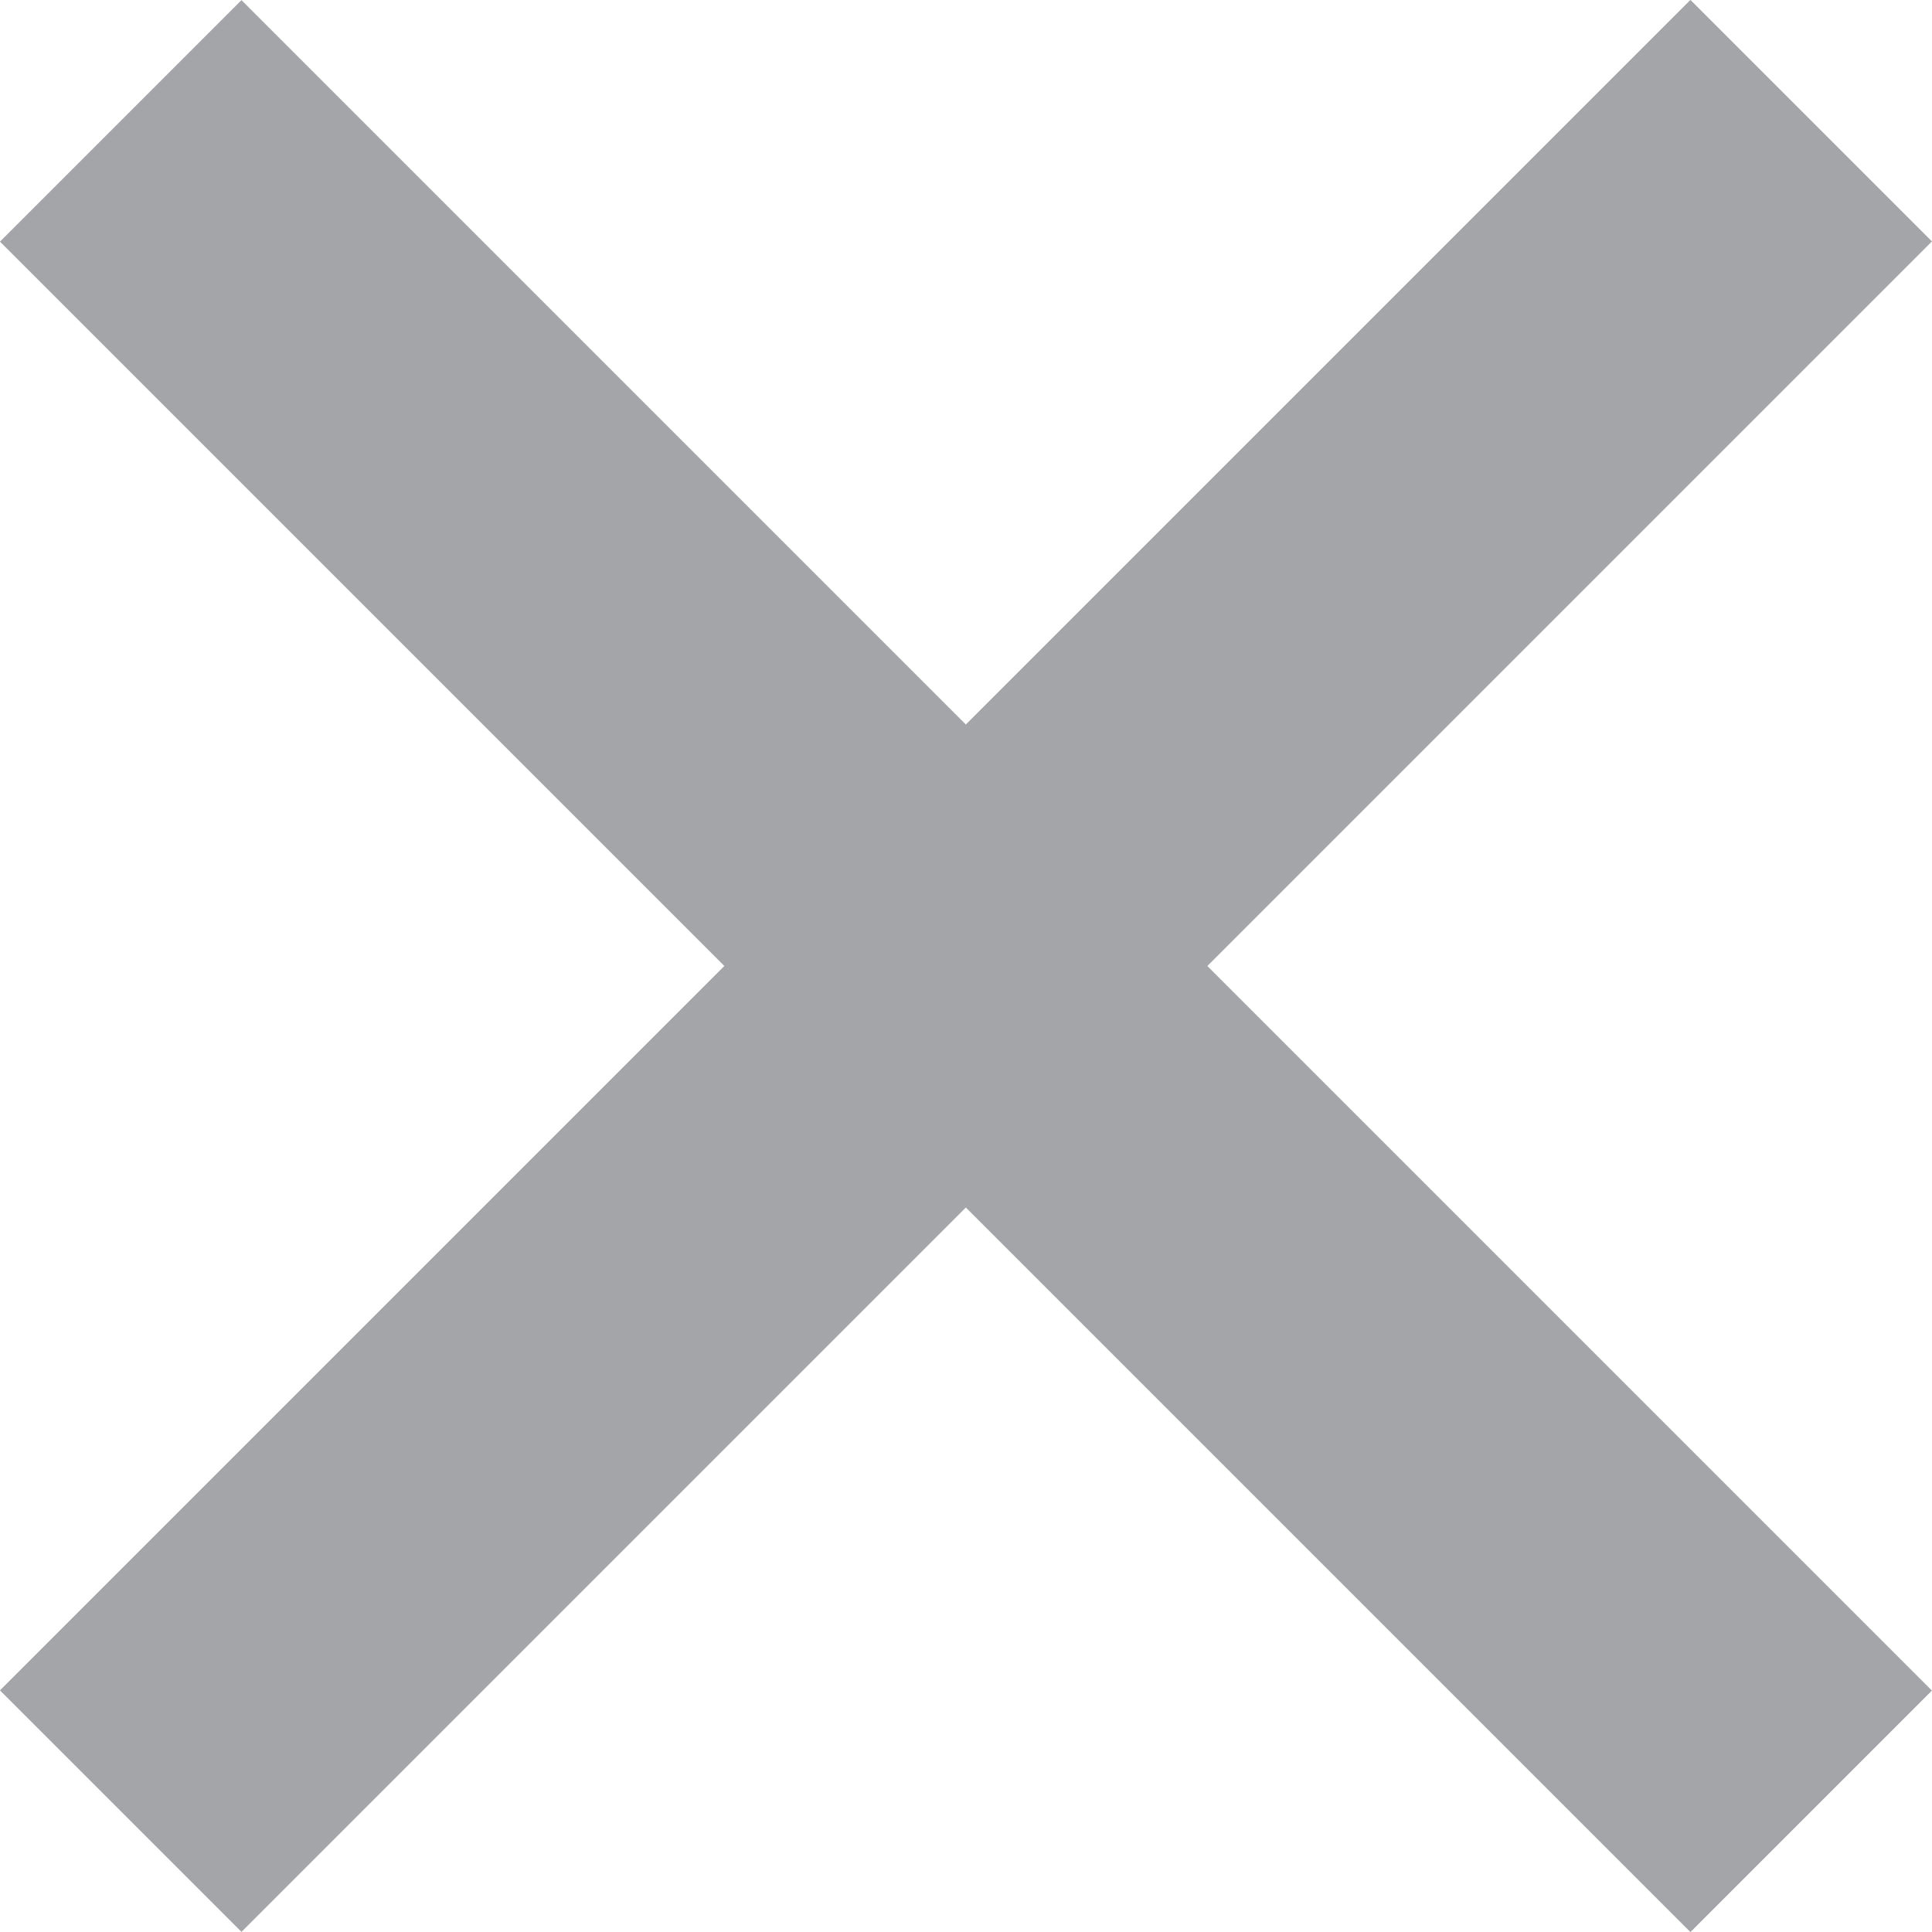
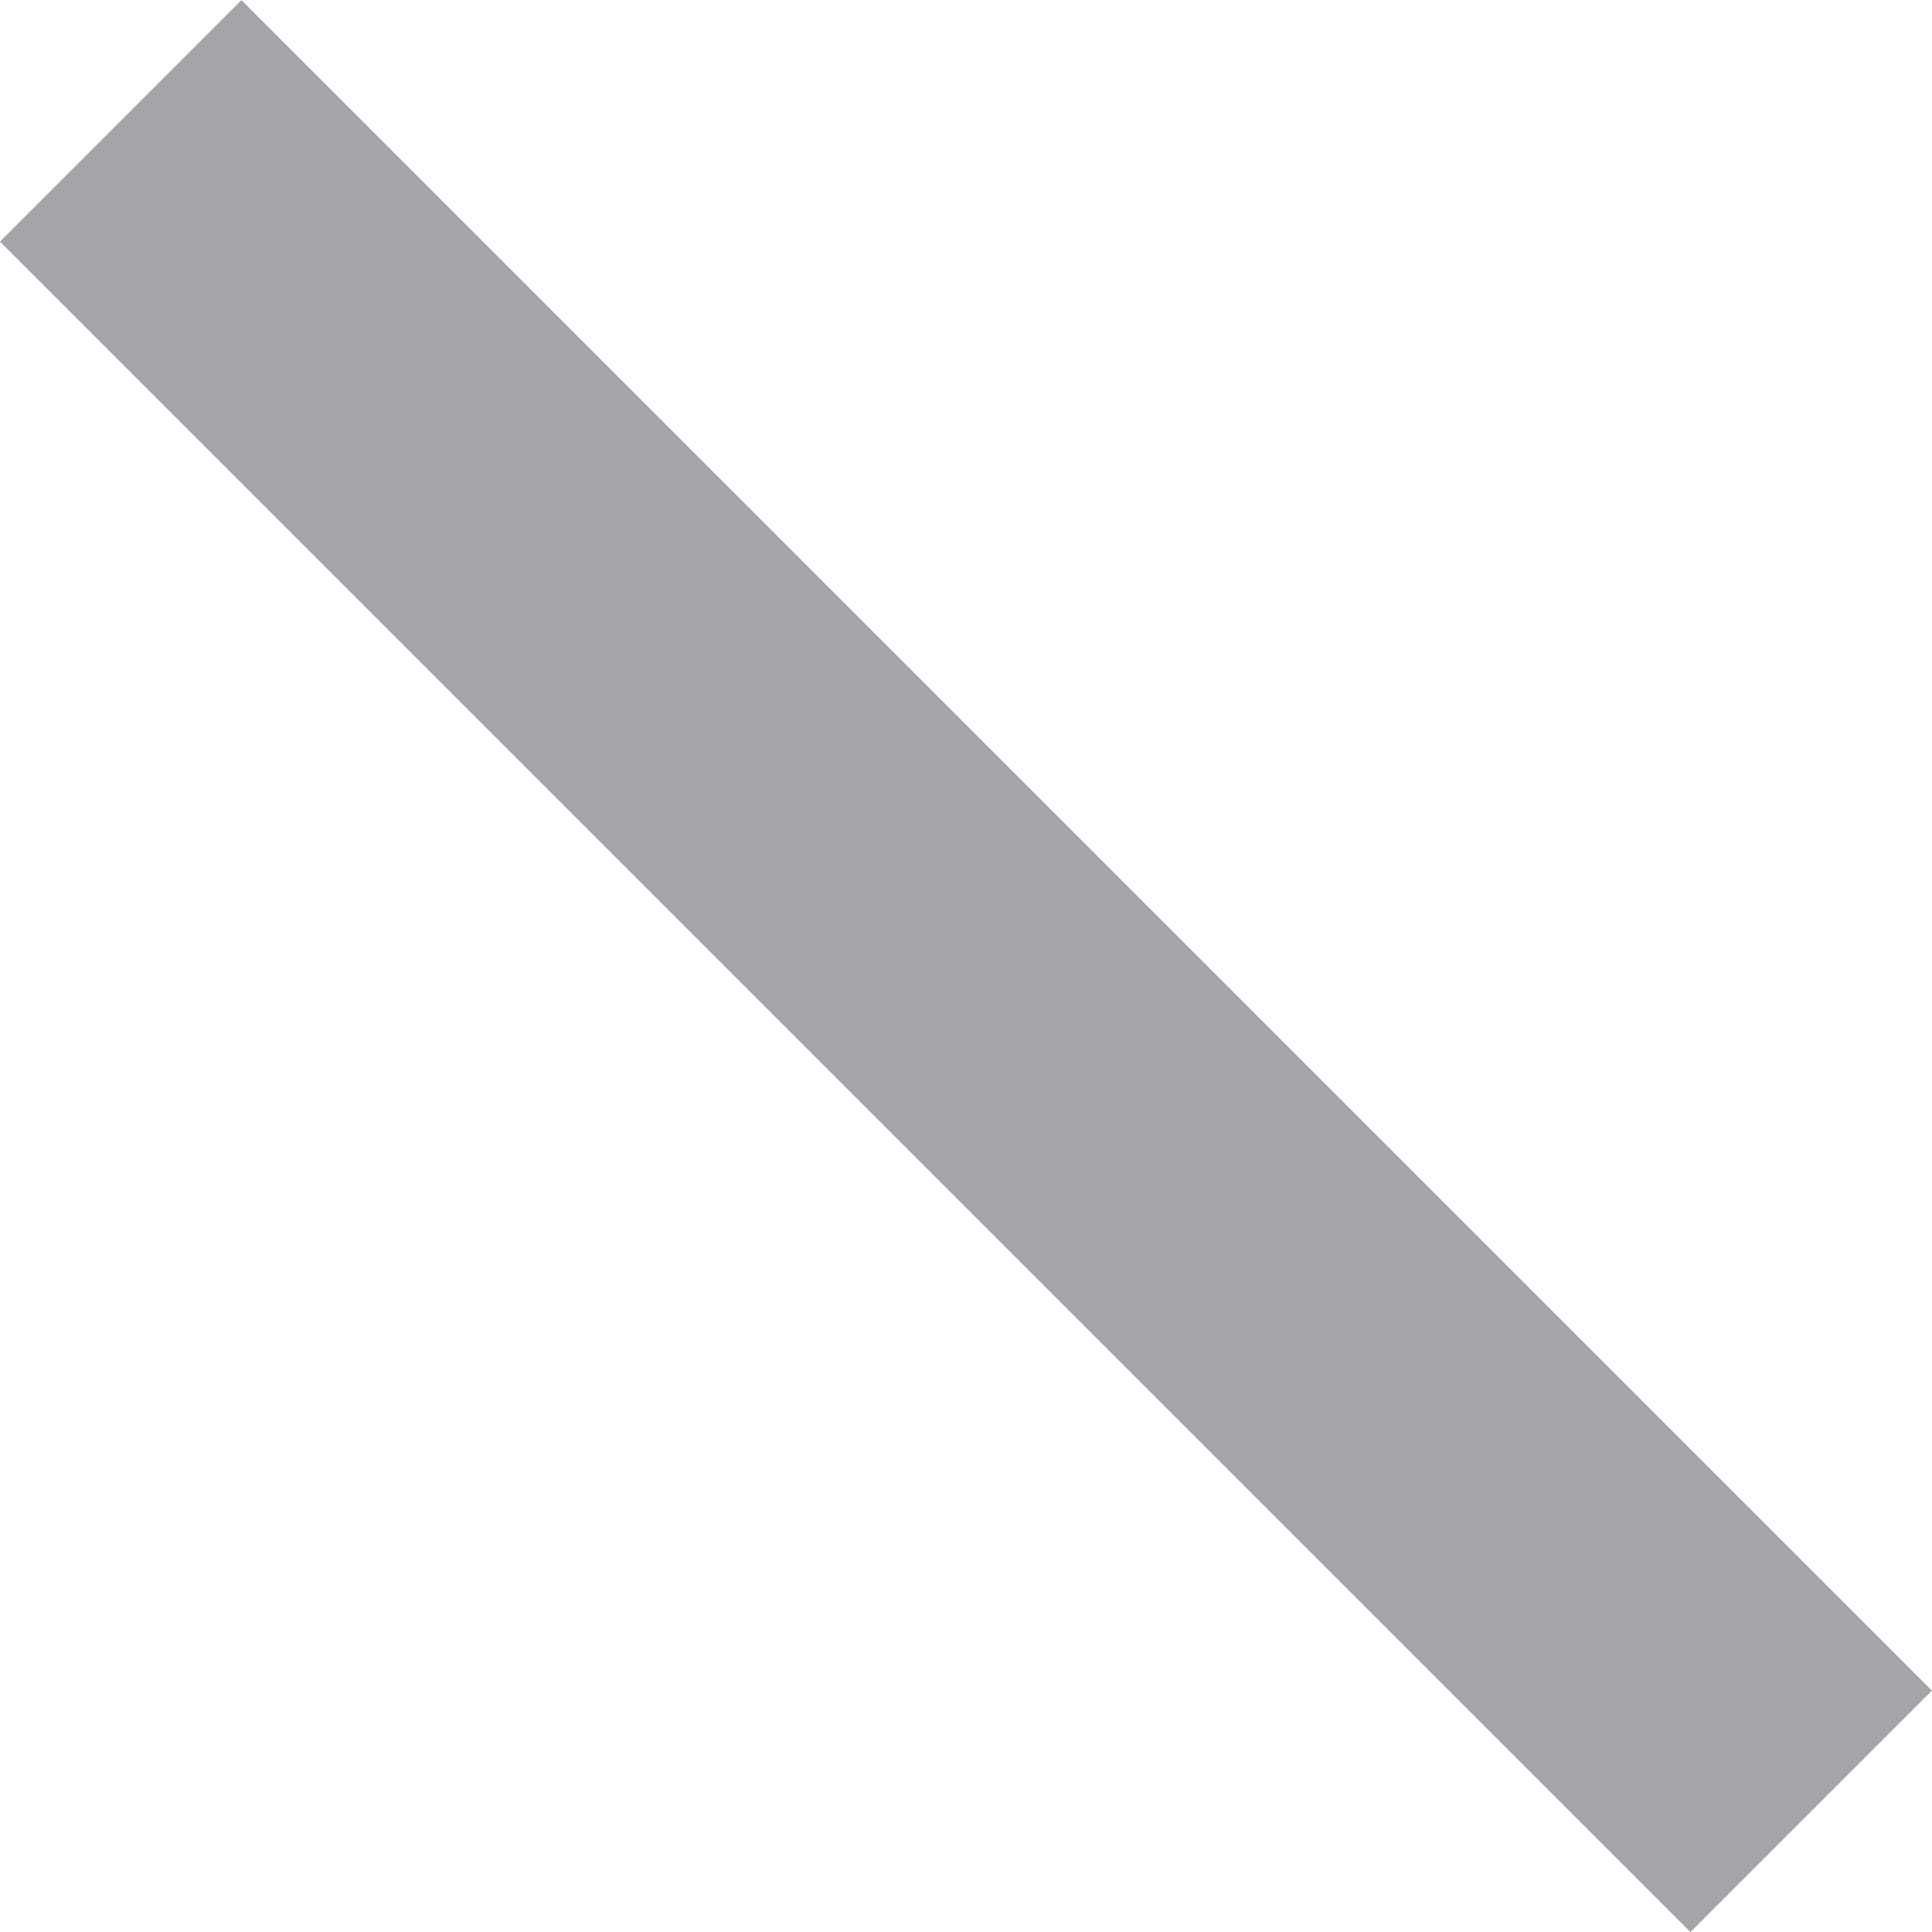
<svg xmlns="http://www.w3.org/2000/svg" width="11.314" height="11.315" viewBox="0 0 11.314 11.315">
  <g id="Group_6" data-name="Group 6" transform="translate(-9.343 -9.343)">
    <path id="Line" d="M0,0H12" transform="translate(10.757 10.758) rotate(45)" fill="none" stroke="#a3a5a9" stroke-linecap="square" stroke-miterlimit="10" stroke-width="2" />
-     <path id="Line-2" data-name="Line" d="M12,0H0" transform="translate(10.757 19.242) rotate(-45)" fill="none" stroke="#a3a5a9" stroke-linecap="square" stroke-miterlimit="10" stroke-width="2" />
  </g>
</svg>